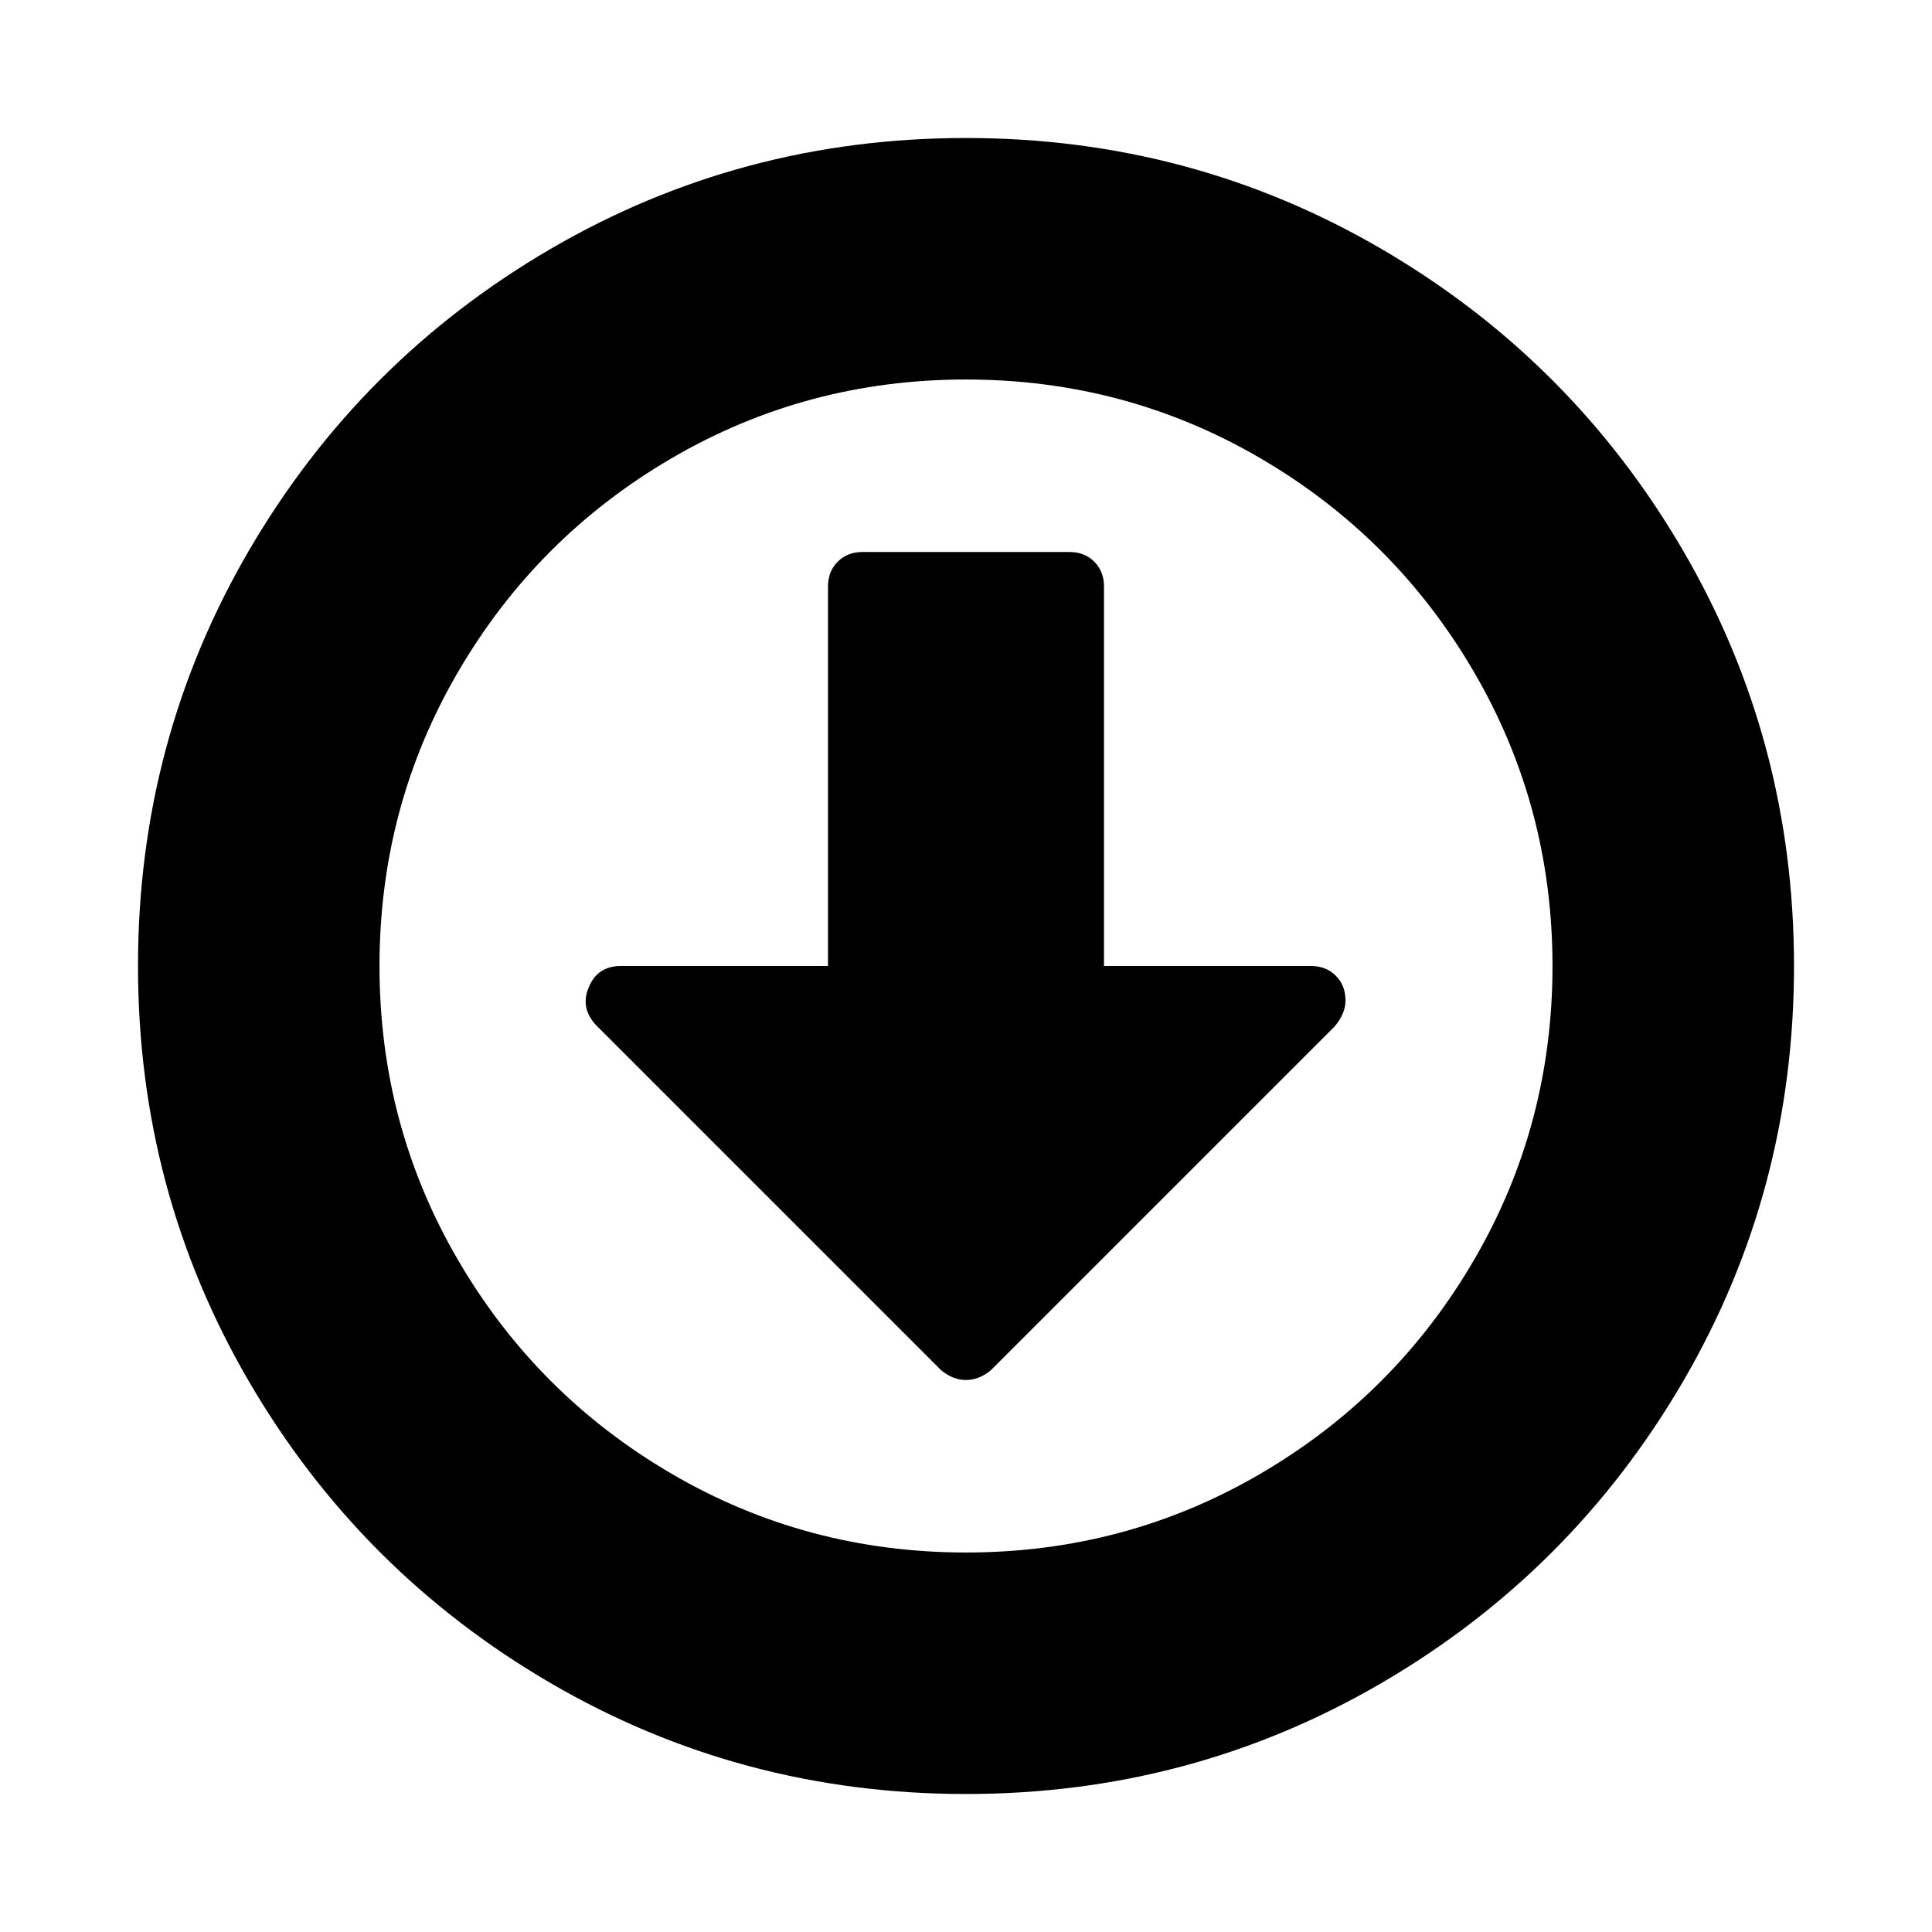
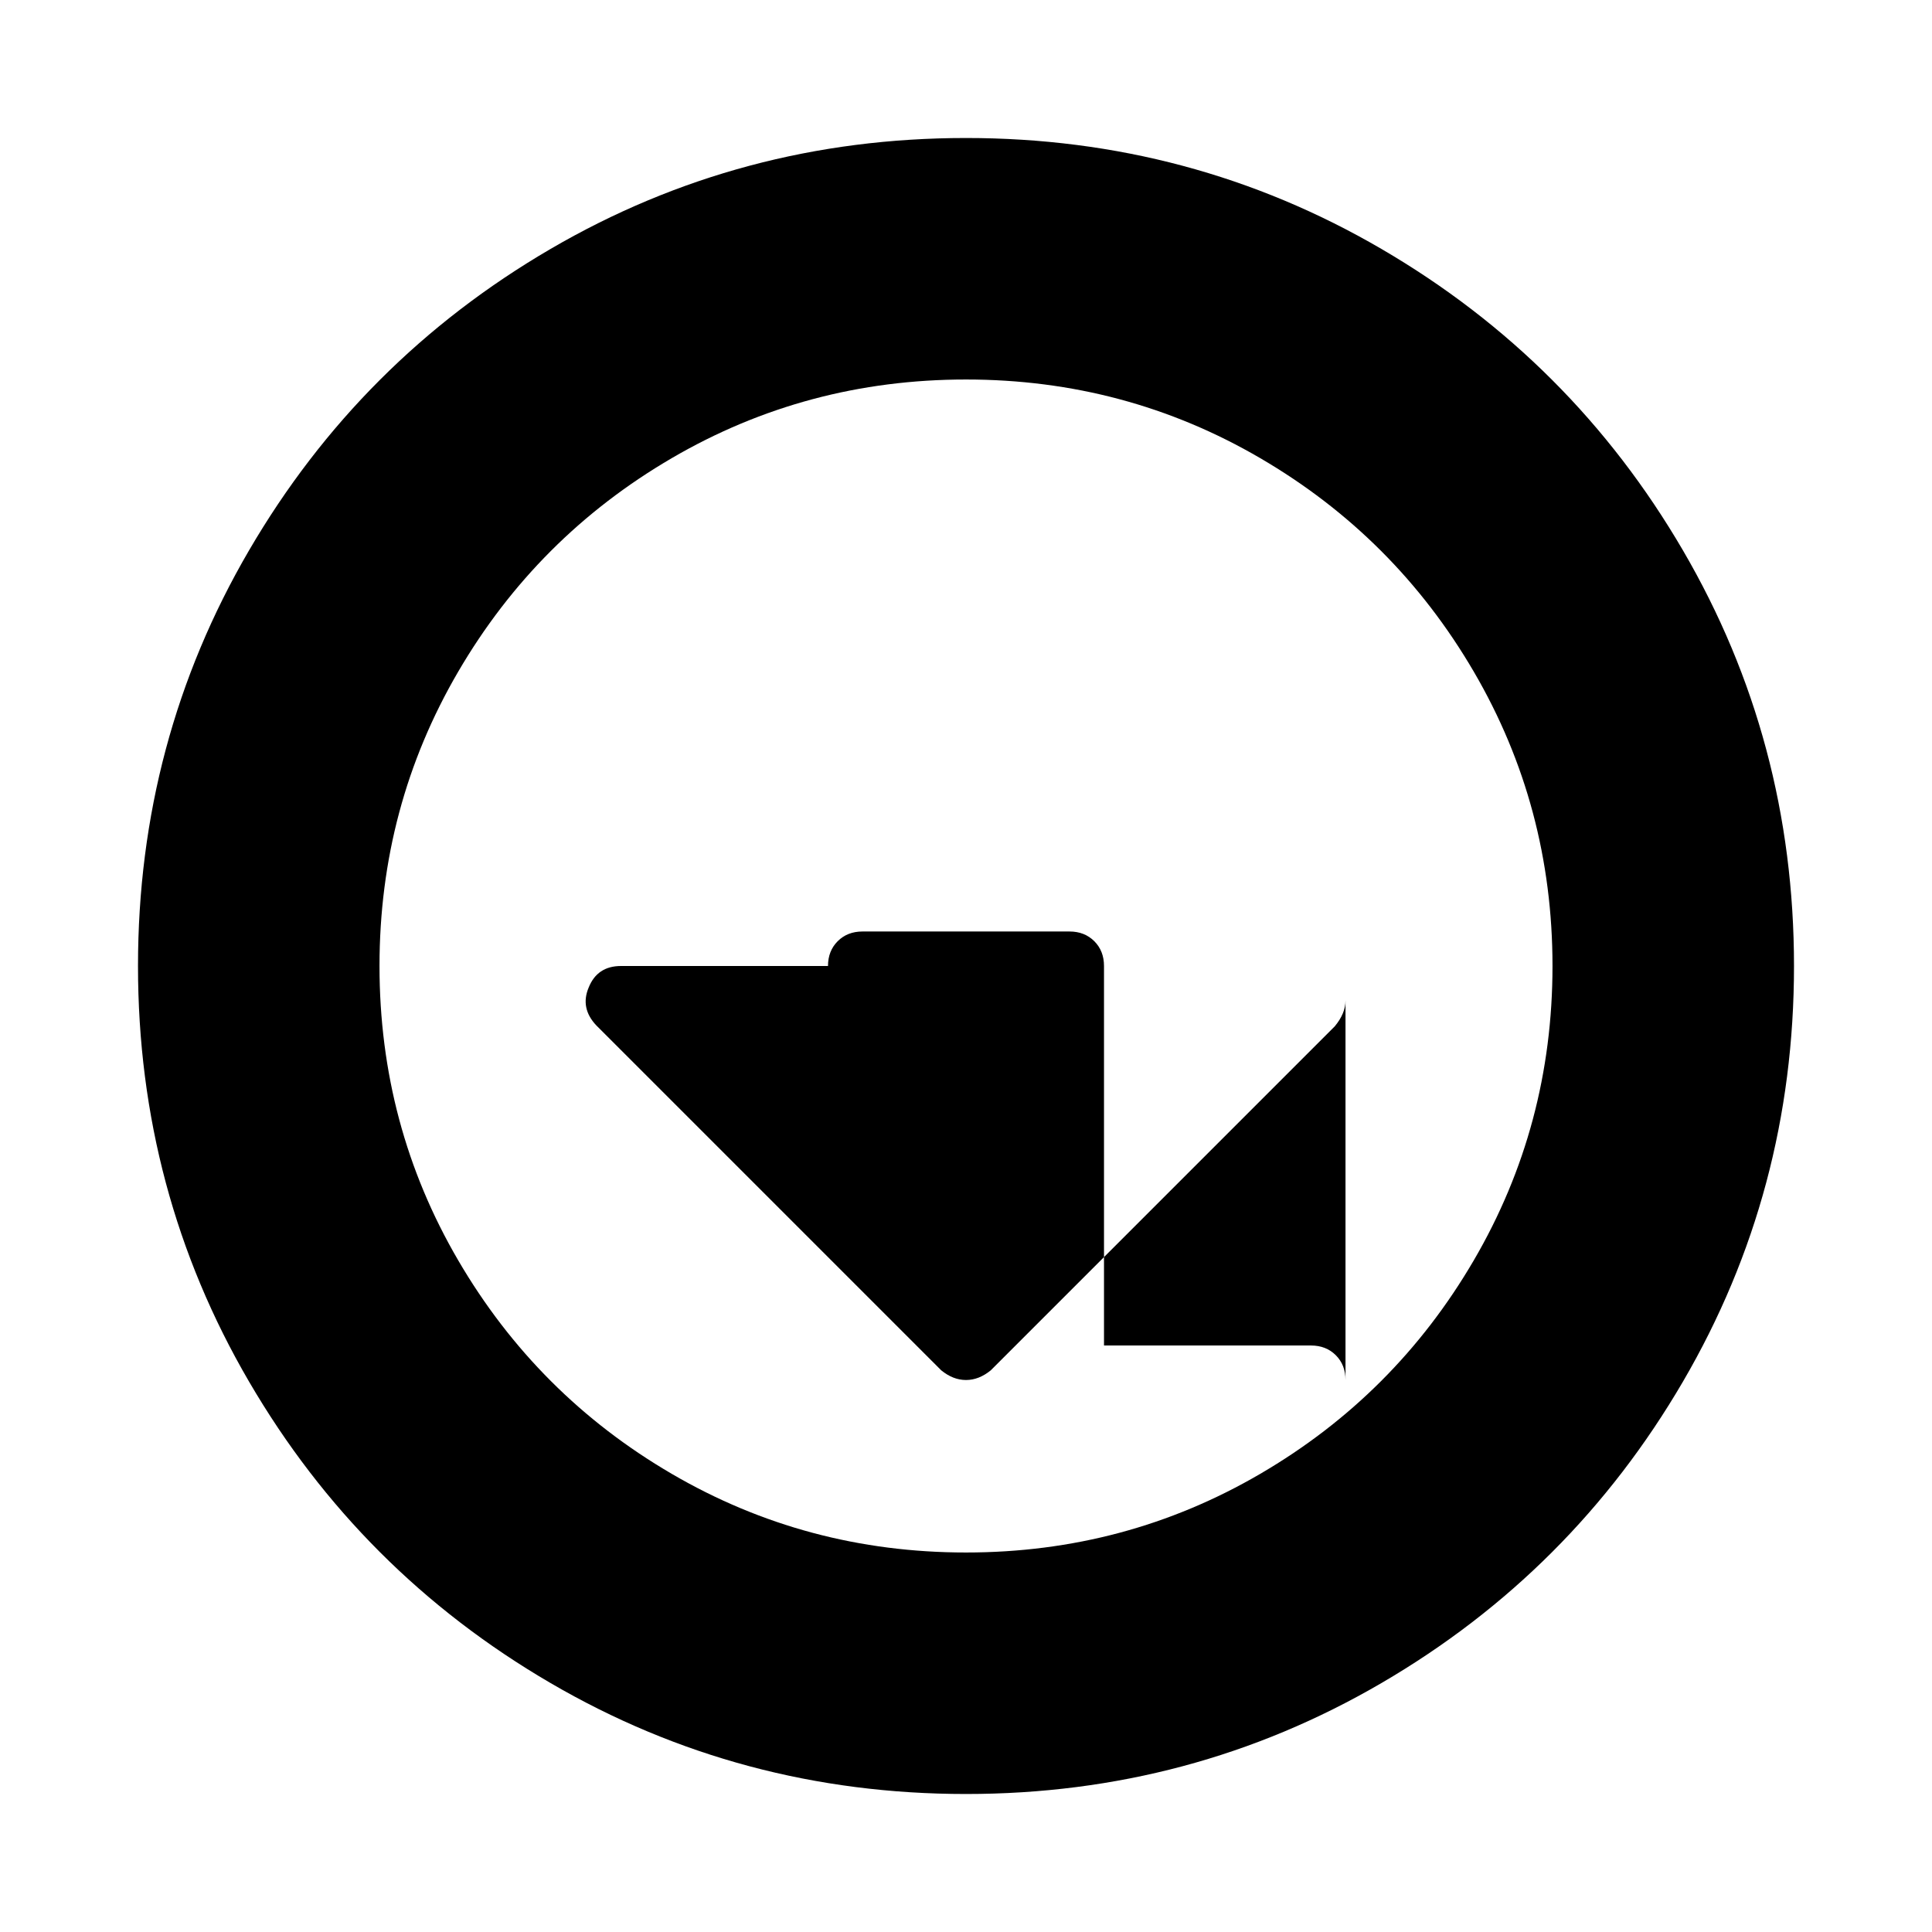
<svg xmlns="http://www.w3.org/2000/svg" version="1.1" width="128" height="128" viewBox="0 0 128 128">
  <title>arrow-circle-o-down</title>
-   <path d="M89.143 66.286q0 0.857-0.714 1.714l-22.786 22.786q-0.786 0.643-1.643 0.643t-1.643-0.643l-22.857-22.857q-1.071-1.143-0.5-2.5 0.571-1.429 2.143-1.429h13.714v-25.143q0-1 0.643-1.643t1.643-0.643h13.714q1 0 1.643 0.643t0.643 1.643v25.143h13.714q1 0 1.643 0.643t0.643 1.643zM64 25.143q-10.571 0-19.5 5.214t-14.143 14.143-5.214 19.5 5.214 19.5 14.143 14.143 19.5 5.214 19.5-5.214 14.143-14.143 5.214-19.5-5.214-19.5-14.143-14.143-19.5-5.214zM118.857 64q0 14.929-7.357 27.536t-19.964 19.964-27.536 7.357-27.536-7.357-19.964-19.964-7.357-27.536 7.357-27.536 19.964-19.964 27.536-7.357 27.536 7.357 19.964 19.964 7.357 27.536z" />
+   <path d="M89.143 66.286q0 0.857-0.714 1.714l-22.786 22.786q-0.786 0.643-1.643 0.643t-1.643-0.643l-22.857-22.857q-1.071-1.143-0.5-2.5 0.571-1.429 2.143-1.429h13.714q0-1 0.643-1.643t1.643-0.643h13.714q1 0 1.643 0.643t0.643 1.643v25.143h13.714q1 0 1.643 0.643t0.643 1.643zM64 25.143q-10.571 0-19.5 5.214t-14.143 14.143-5.214 19.5 5.214 19.5 14.143 14.143 19.5 5.214 19.5-5.214 14.143-14.143 5.214-19.5-5.214-19.5-14.143-14.143-19.5-5.214zM118.857 64q0 14.929-7.357 27.536t-19.964 19.964-27.536 7.357-27.536-7.357-19.964-19.964-7.357-27.536 7.357-27.536 19.964-19.964 27.536-7.357 27.536 7.357 19.964 19.964 7.357 27.536z" />
</svg>